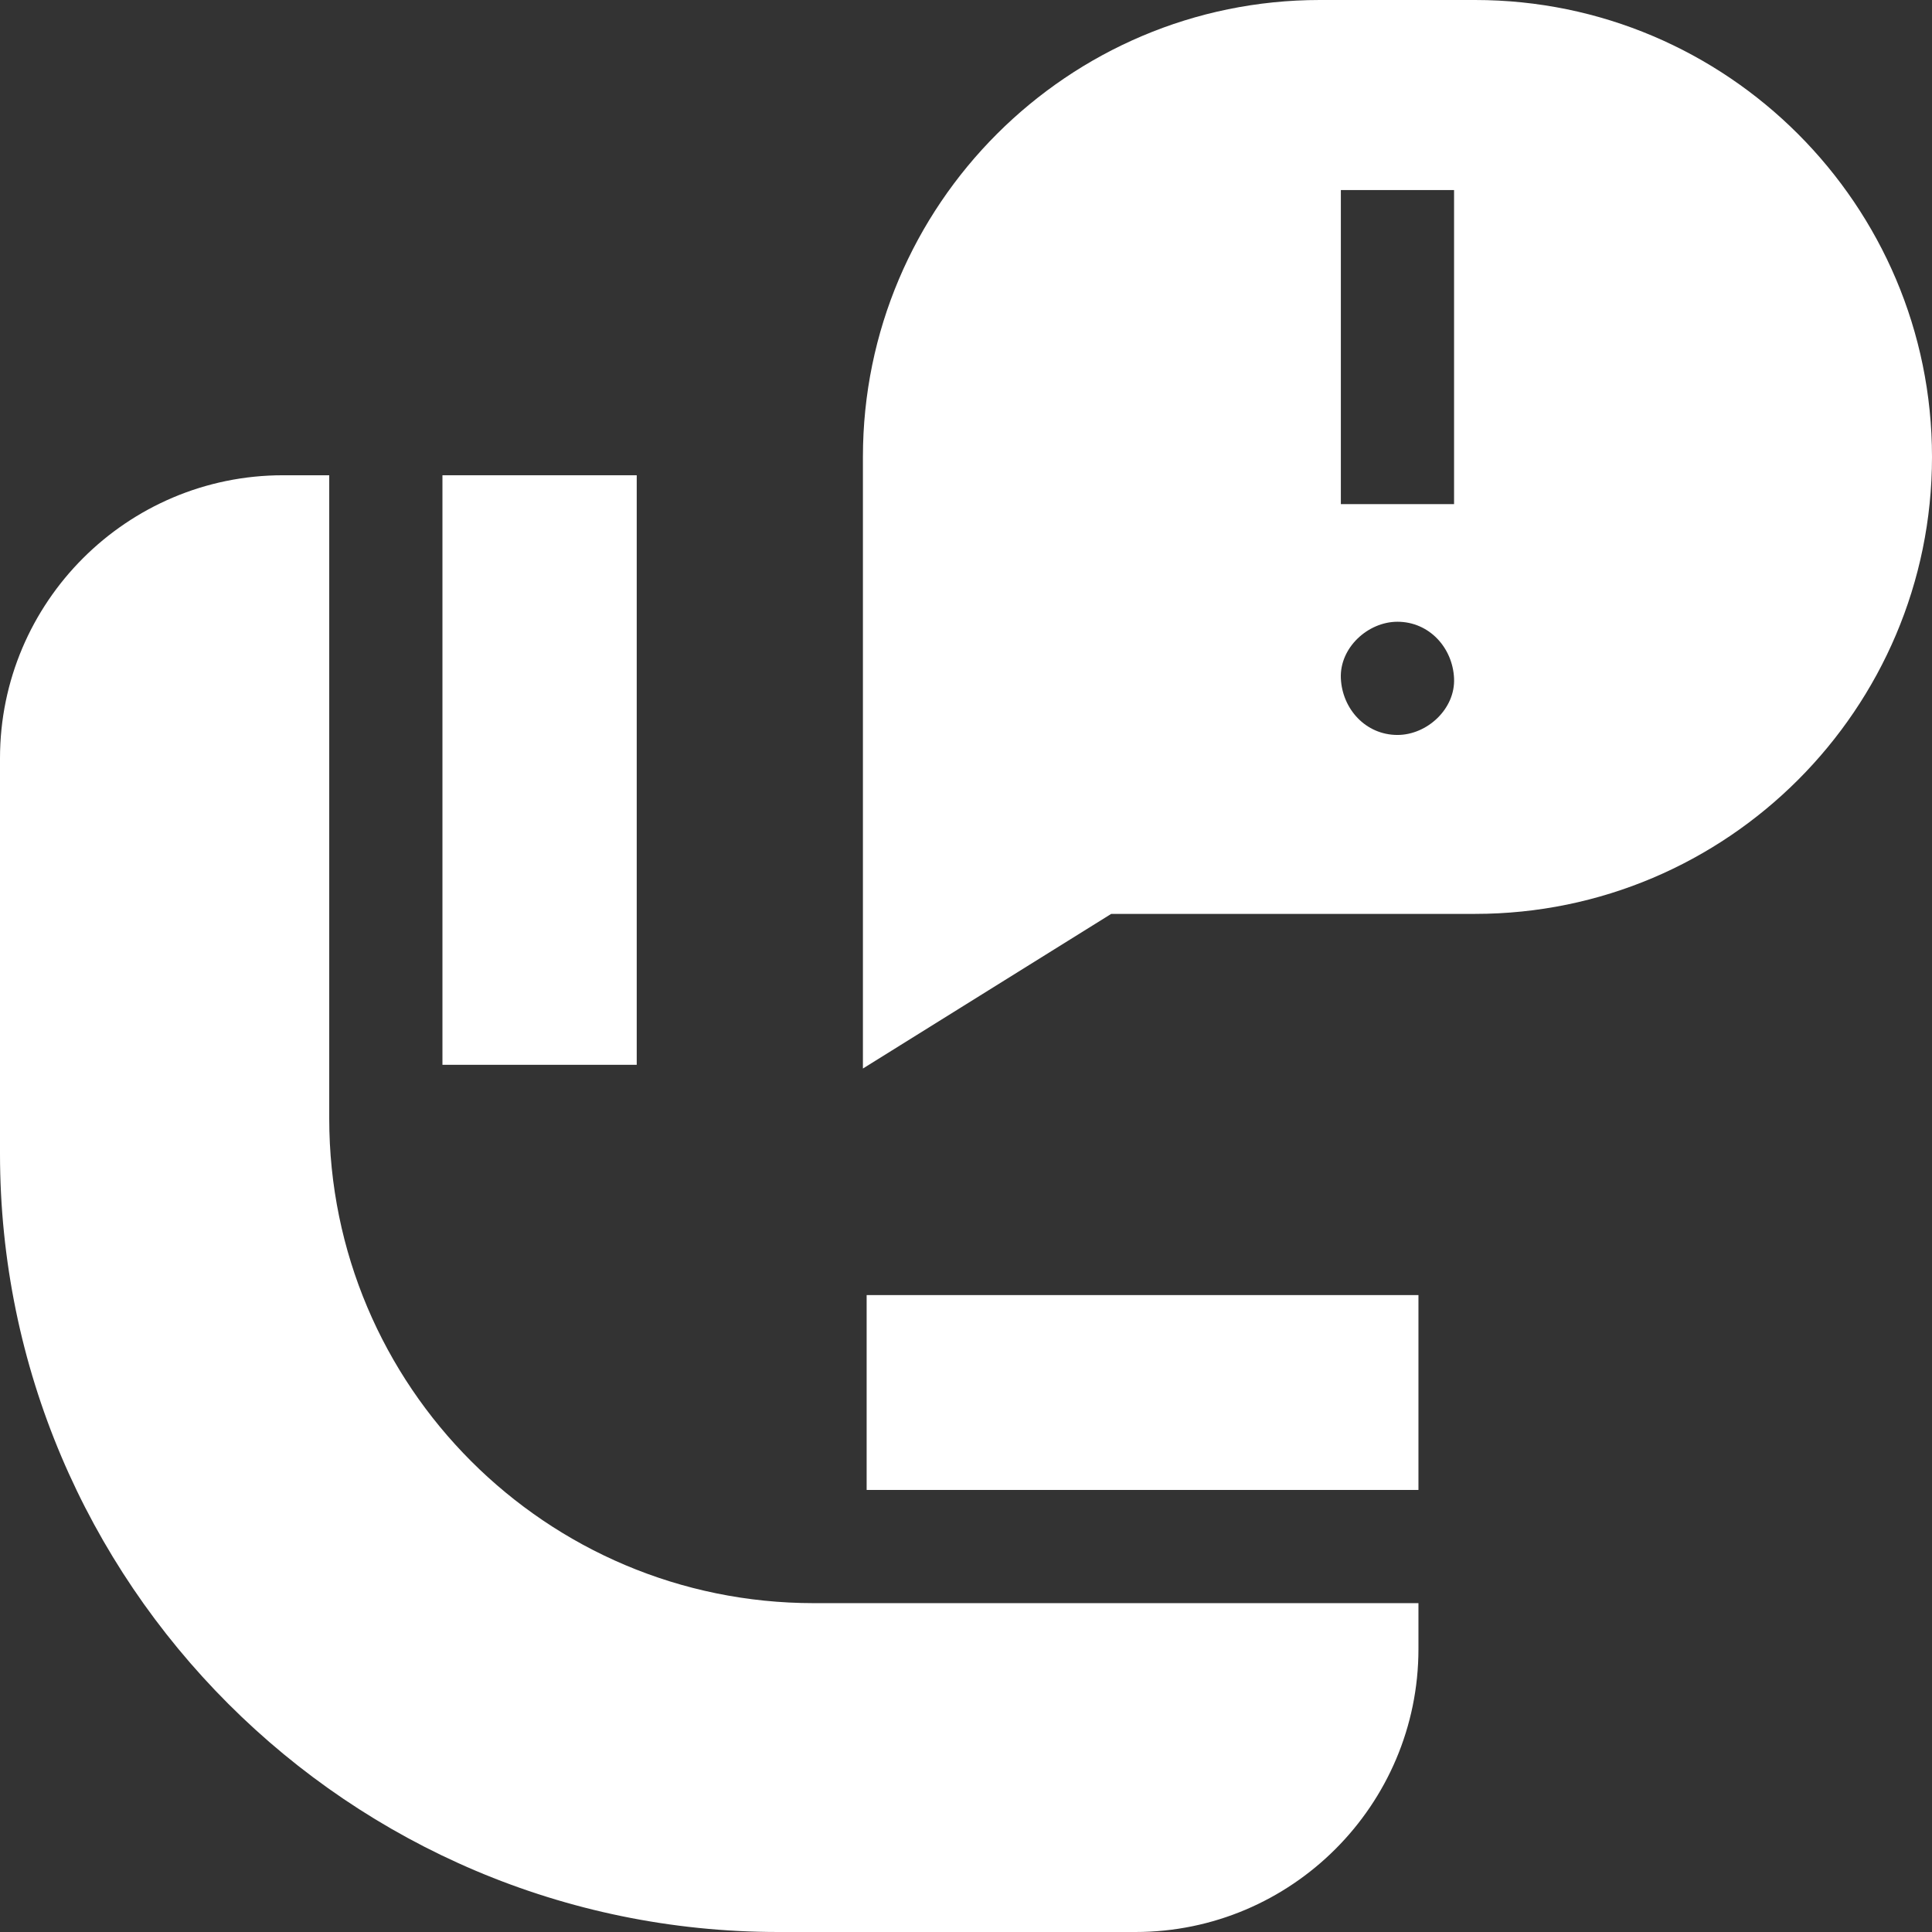
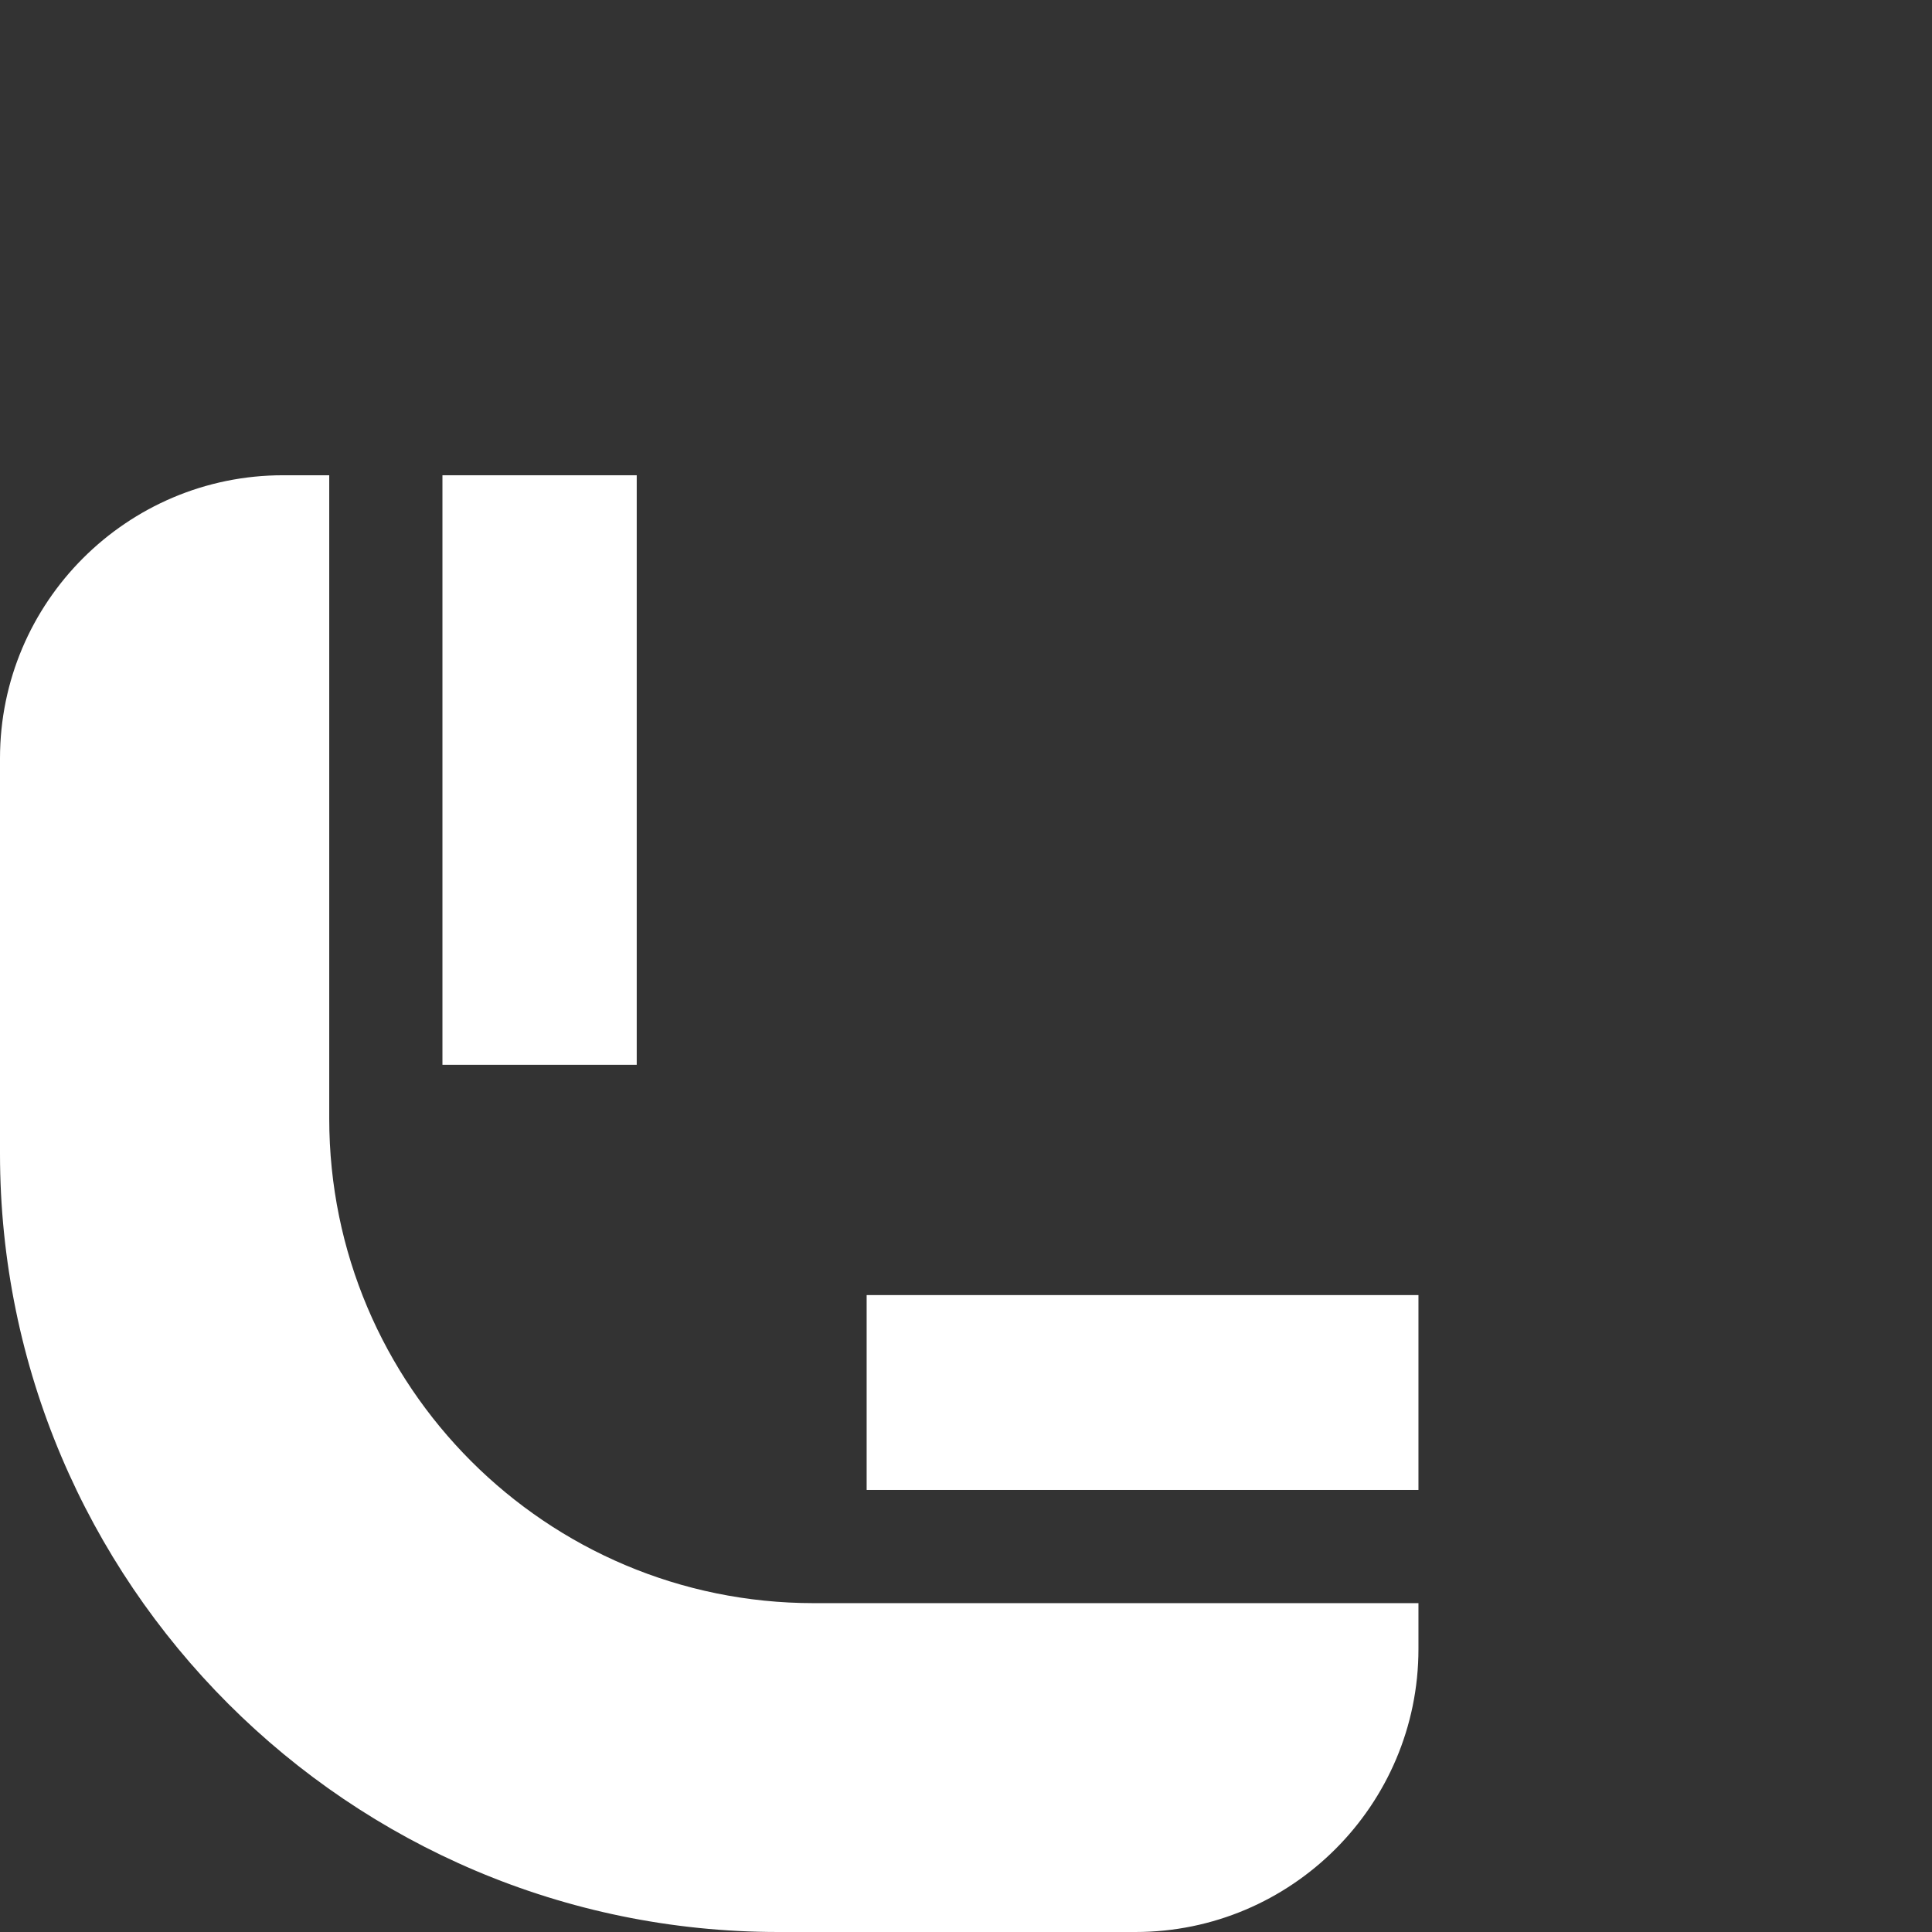
<svg xmlns="http://www.w3.org/2000/svg" version="1.1" width="512" height="512" x="0" y="0" viewBox="0 0 512 512" style="enable-background:new 0 0 512 512" xml:space="preserve">
  <rect x="0" y="0" width="512" height="512" fill="#333333" stroke="none" />
  <g>
    <g>
-       <path d="m390.905 0h-41.128c-66.771 0-121.094 54.323-121.094 121.095v162.075l65.8-40.98h96.422c66.772 0 121.095-54.323 121.095-121.095s-54.323-121.095-121.095-121.095zm-35.564 50.363h30v83.229h-30zm15 144.407c-8.409 0-14.636-6.873-15-15-.363-8.101 7.154-15 15-15 8.409 0 14.636 6.873 15 15 .363 8.101-7.153 15-15 15z" fill="#ffffff" data-original="#000000" style="" />
-       <path d="m229.67 343.211h146.234v51.639h-146.234z" fill="#ffffff" data-original="#000000" style="" />
+       <path d="m229.67 343.211h146.234v51.639h-146.234" fill="#ffffff" data-original="#000000" style="" />
      <path d="m117.251 125.948h51.487v156.235h-51.487z" fill="#ffffff" data-original="#000000" style="" />
      <path d="m87.251 296.427v-170.479h-12.251c-41.355 0-75 33.645-75 75v104.779c0 113.739 92.534 206.273 206.272 206.273h94.632c41.355 0 75-33.645 75-75v-12.149h-160.23c-70.926 0-128.423-57.497-128.423-128.424z" fill="#ffffff" data-original="#000000" style="" />
    </g>
  </g>
</svg>